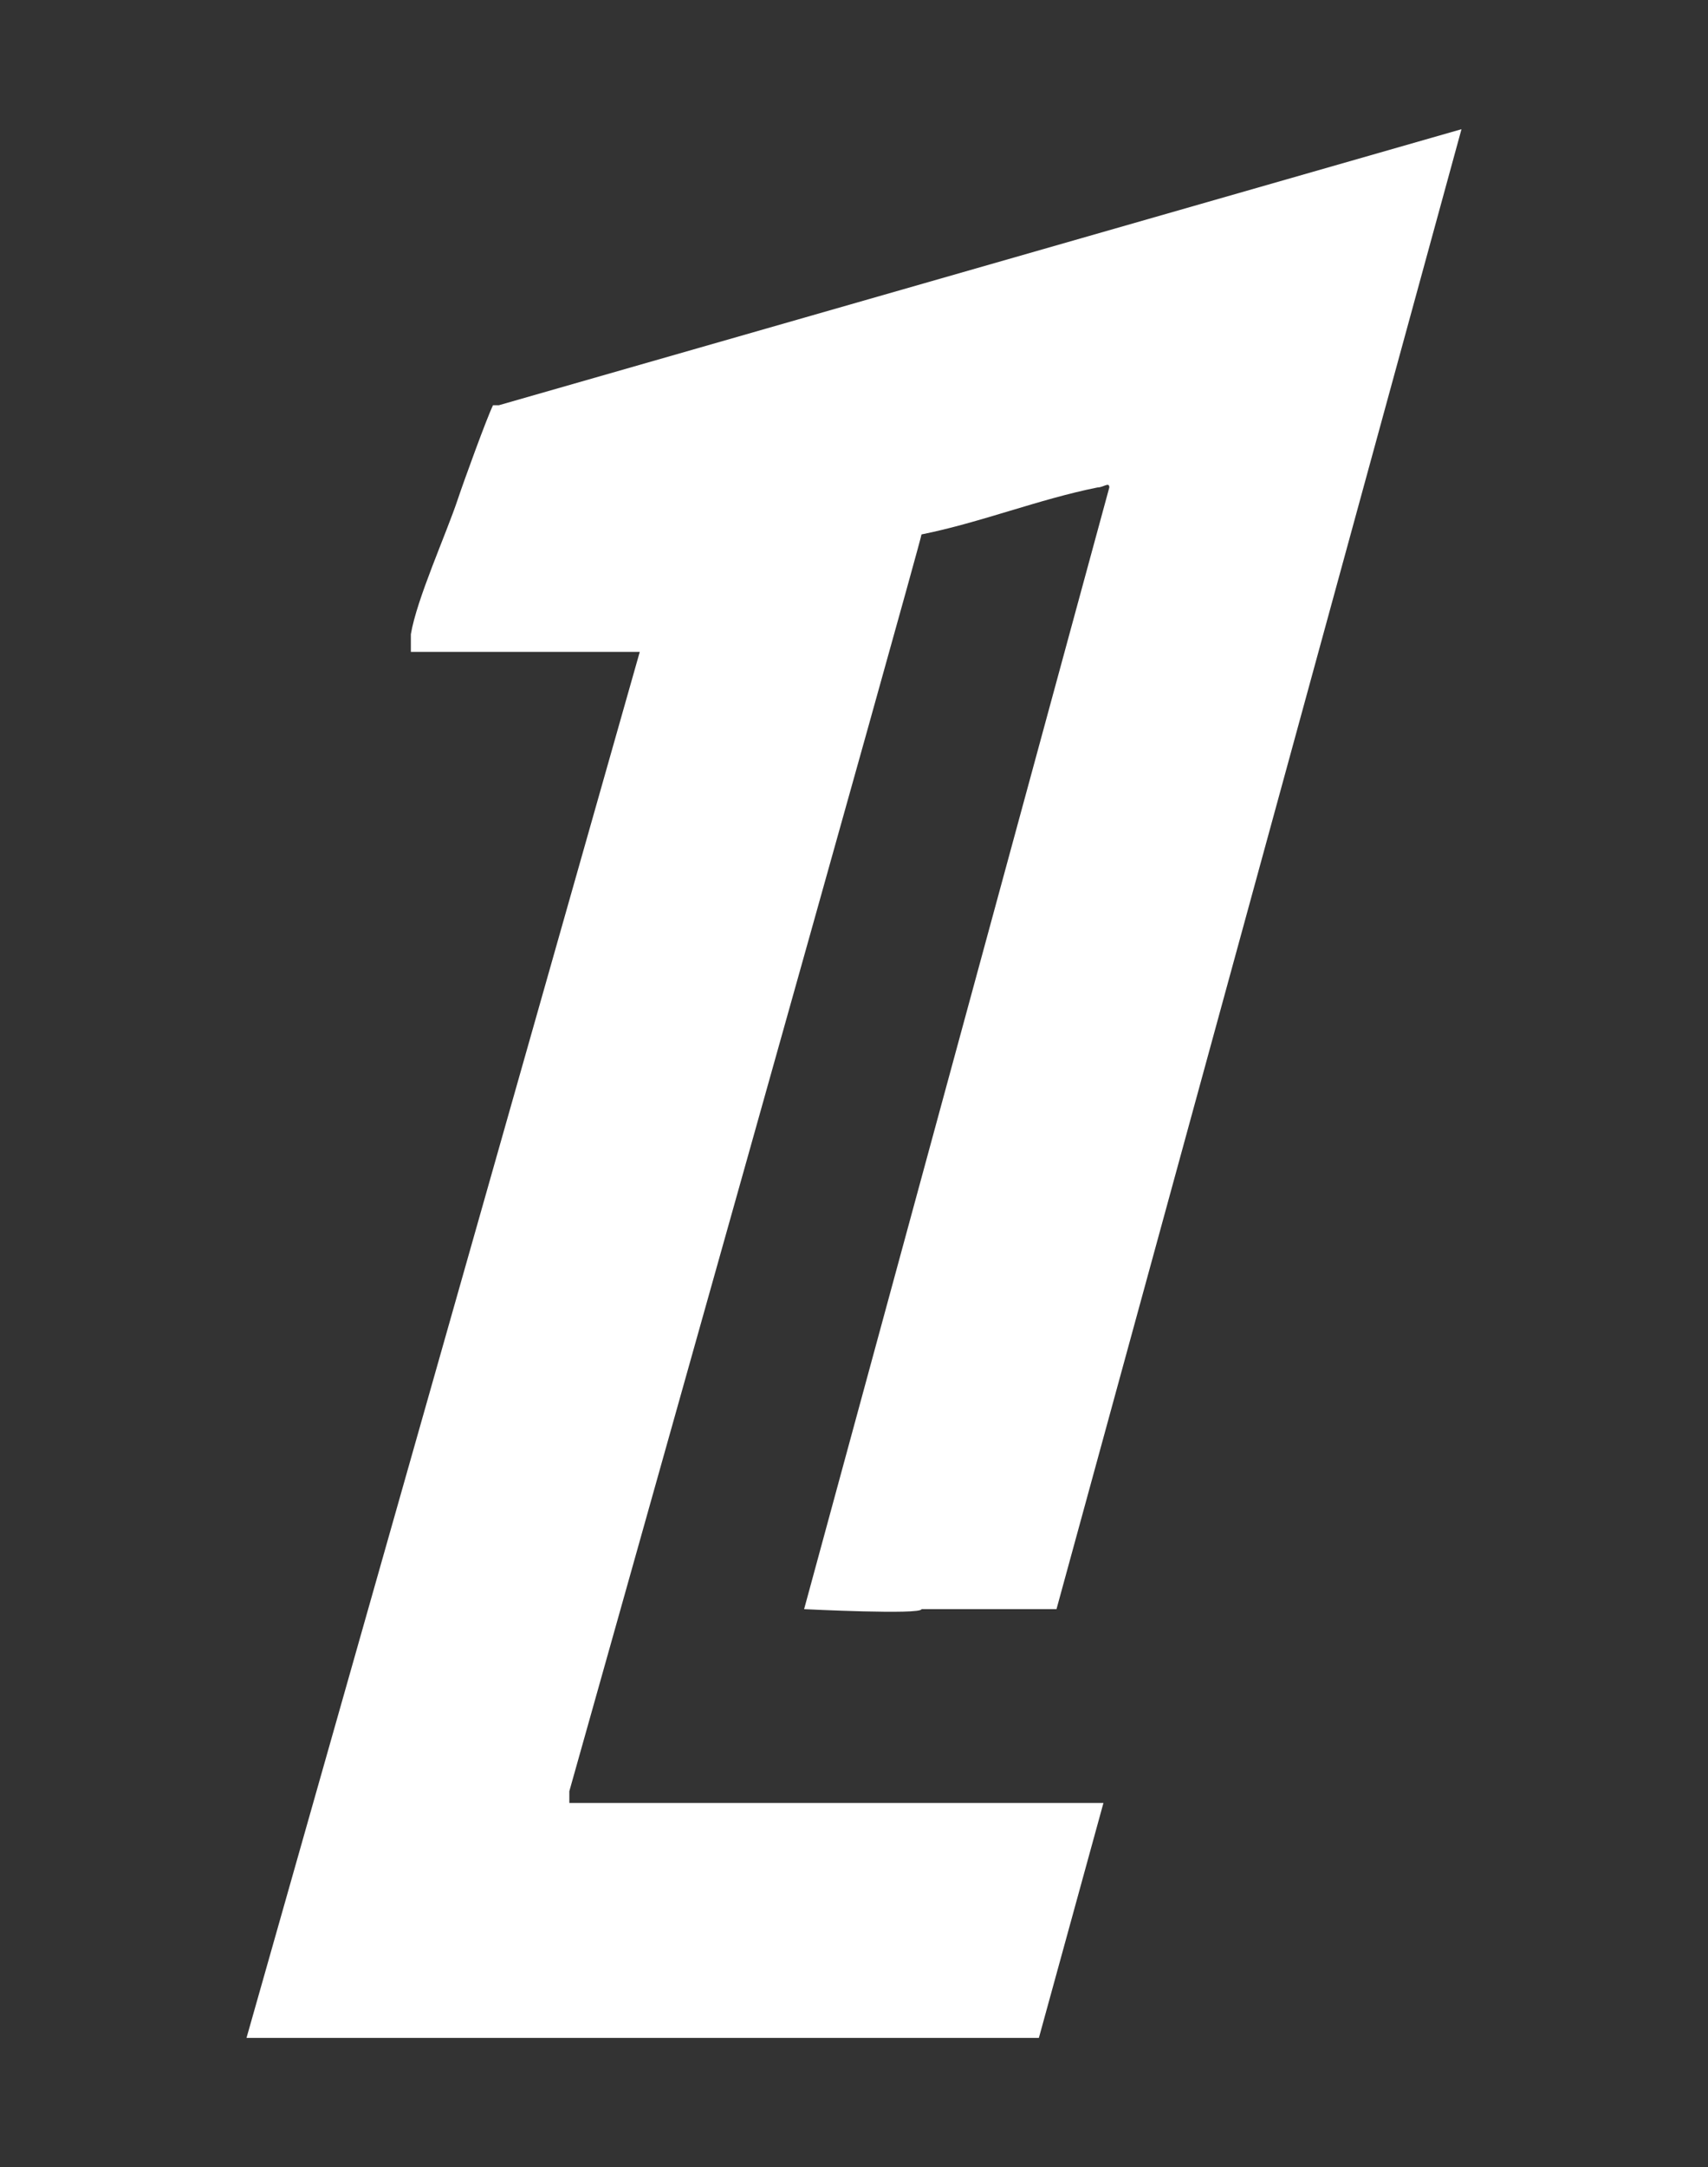
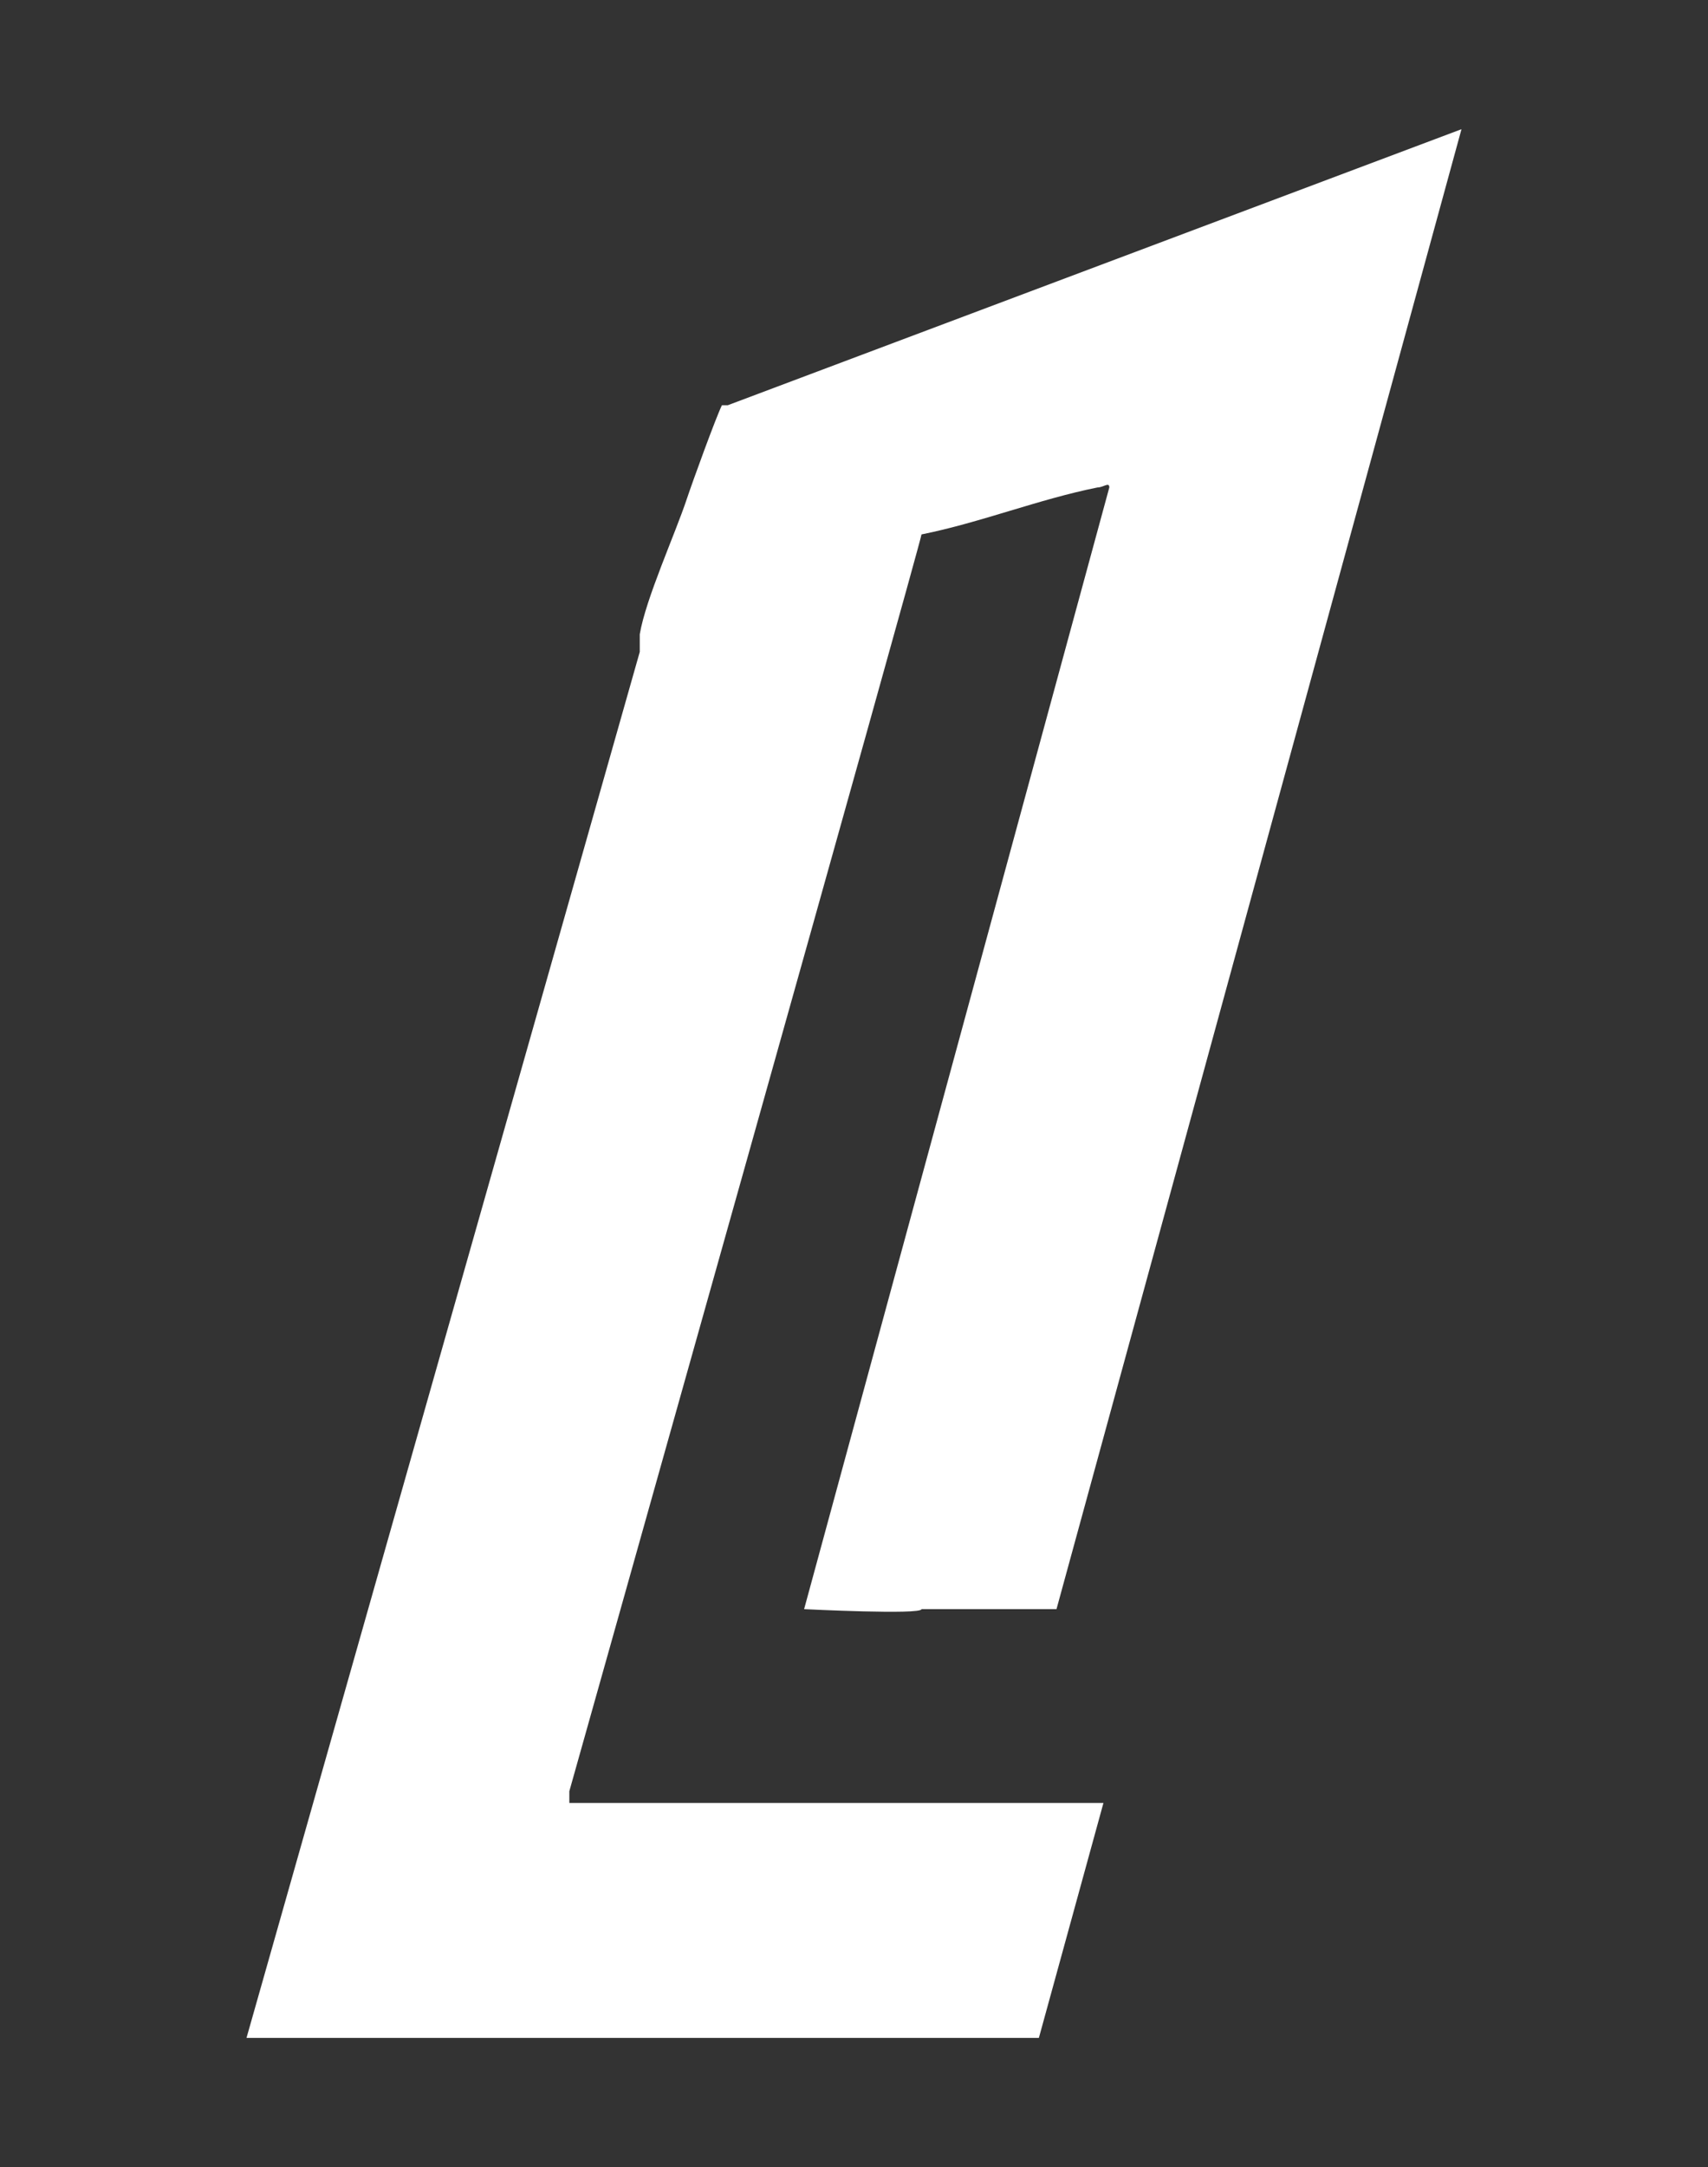
<svg xmlns="http://www.w3.org/2000/svg" id="Layer_1" version="1.1" viewBox="0 0 29.1 36.9">
  <rect x="0" y="0" width="29.1" height="36.9" fill="#333333" stroke="none" />
  <defs>
    <style>
      .st0 {
        fill: #fff;
      }
    </style>
  </defs>
  <g id="gmu5k1.tif">
-     <path class="st0" d="M24.9,2.2l-6.9,25.2h-2.3c0,.1-2,0-2,0l5.2-19.1c0-.1-.1,0-.2,0-1,.2-2,.6-3,.8h0c0,.1-6,21.4-6,21.4v.2s9.1,0,9.1,0l-1.1,4H4.2s6.7-23.6,6.7-23.6h-3.9c0-.1,0-.2,0-.3.1-.6.6-1.7.8-2.3.1-.3.5-1.4.6-1.6,0,0,0,0,.1,0L24.9,2.2Z" />
+     <path class="st0" d="M24.9,2.2l-6.9,25.2h-2.3c0,.1-2,0-2,0l5.2-19.1c0-.1-.1,0-.2,0-1,.2-2,.6-3,.8h0c0,.1-6,21.4-6,21.4v.2s9.1,0,9.1,0l-1.1,4H4.2s6.7-23.6,6.7-23.6c0-.1,0-.2,0-.3.1-.6.6-1.7.8-2.3.1-.3.5-1.4.6-1.6,0,0,0,0,.1,0L24.9,2.2Z" />
  </g>
</svg>